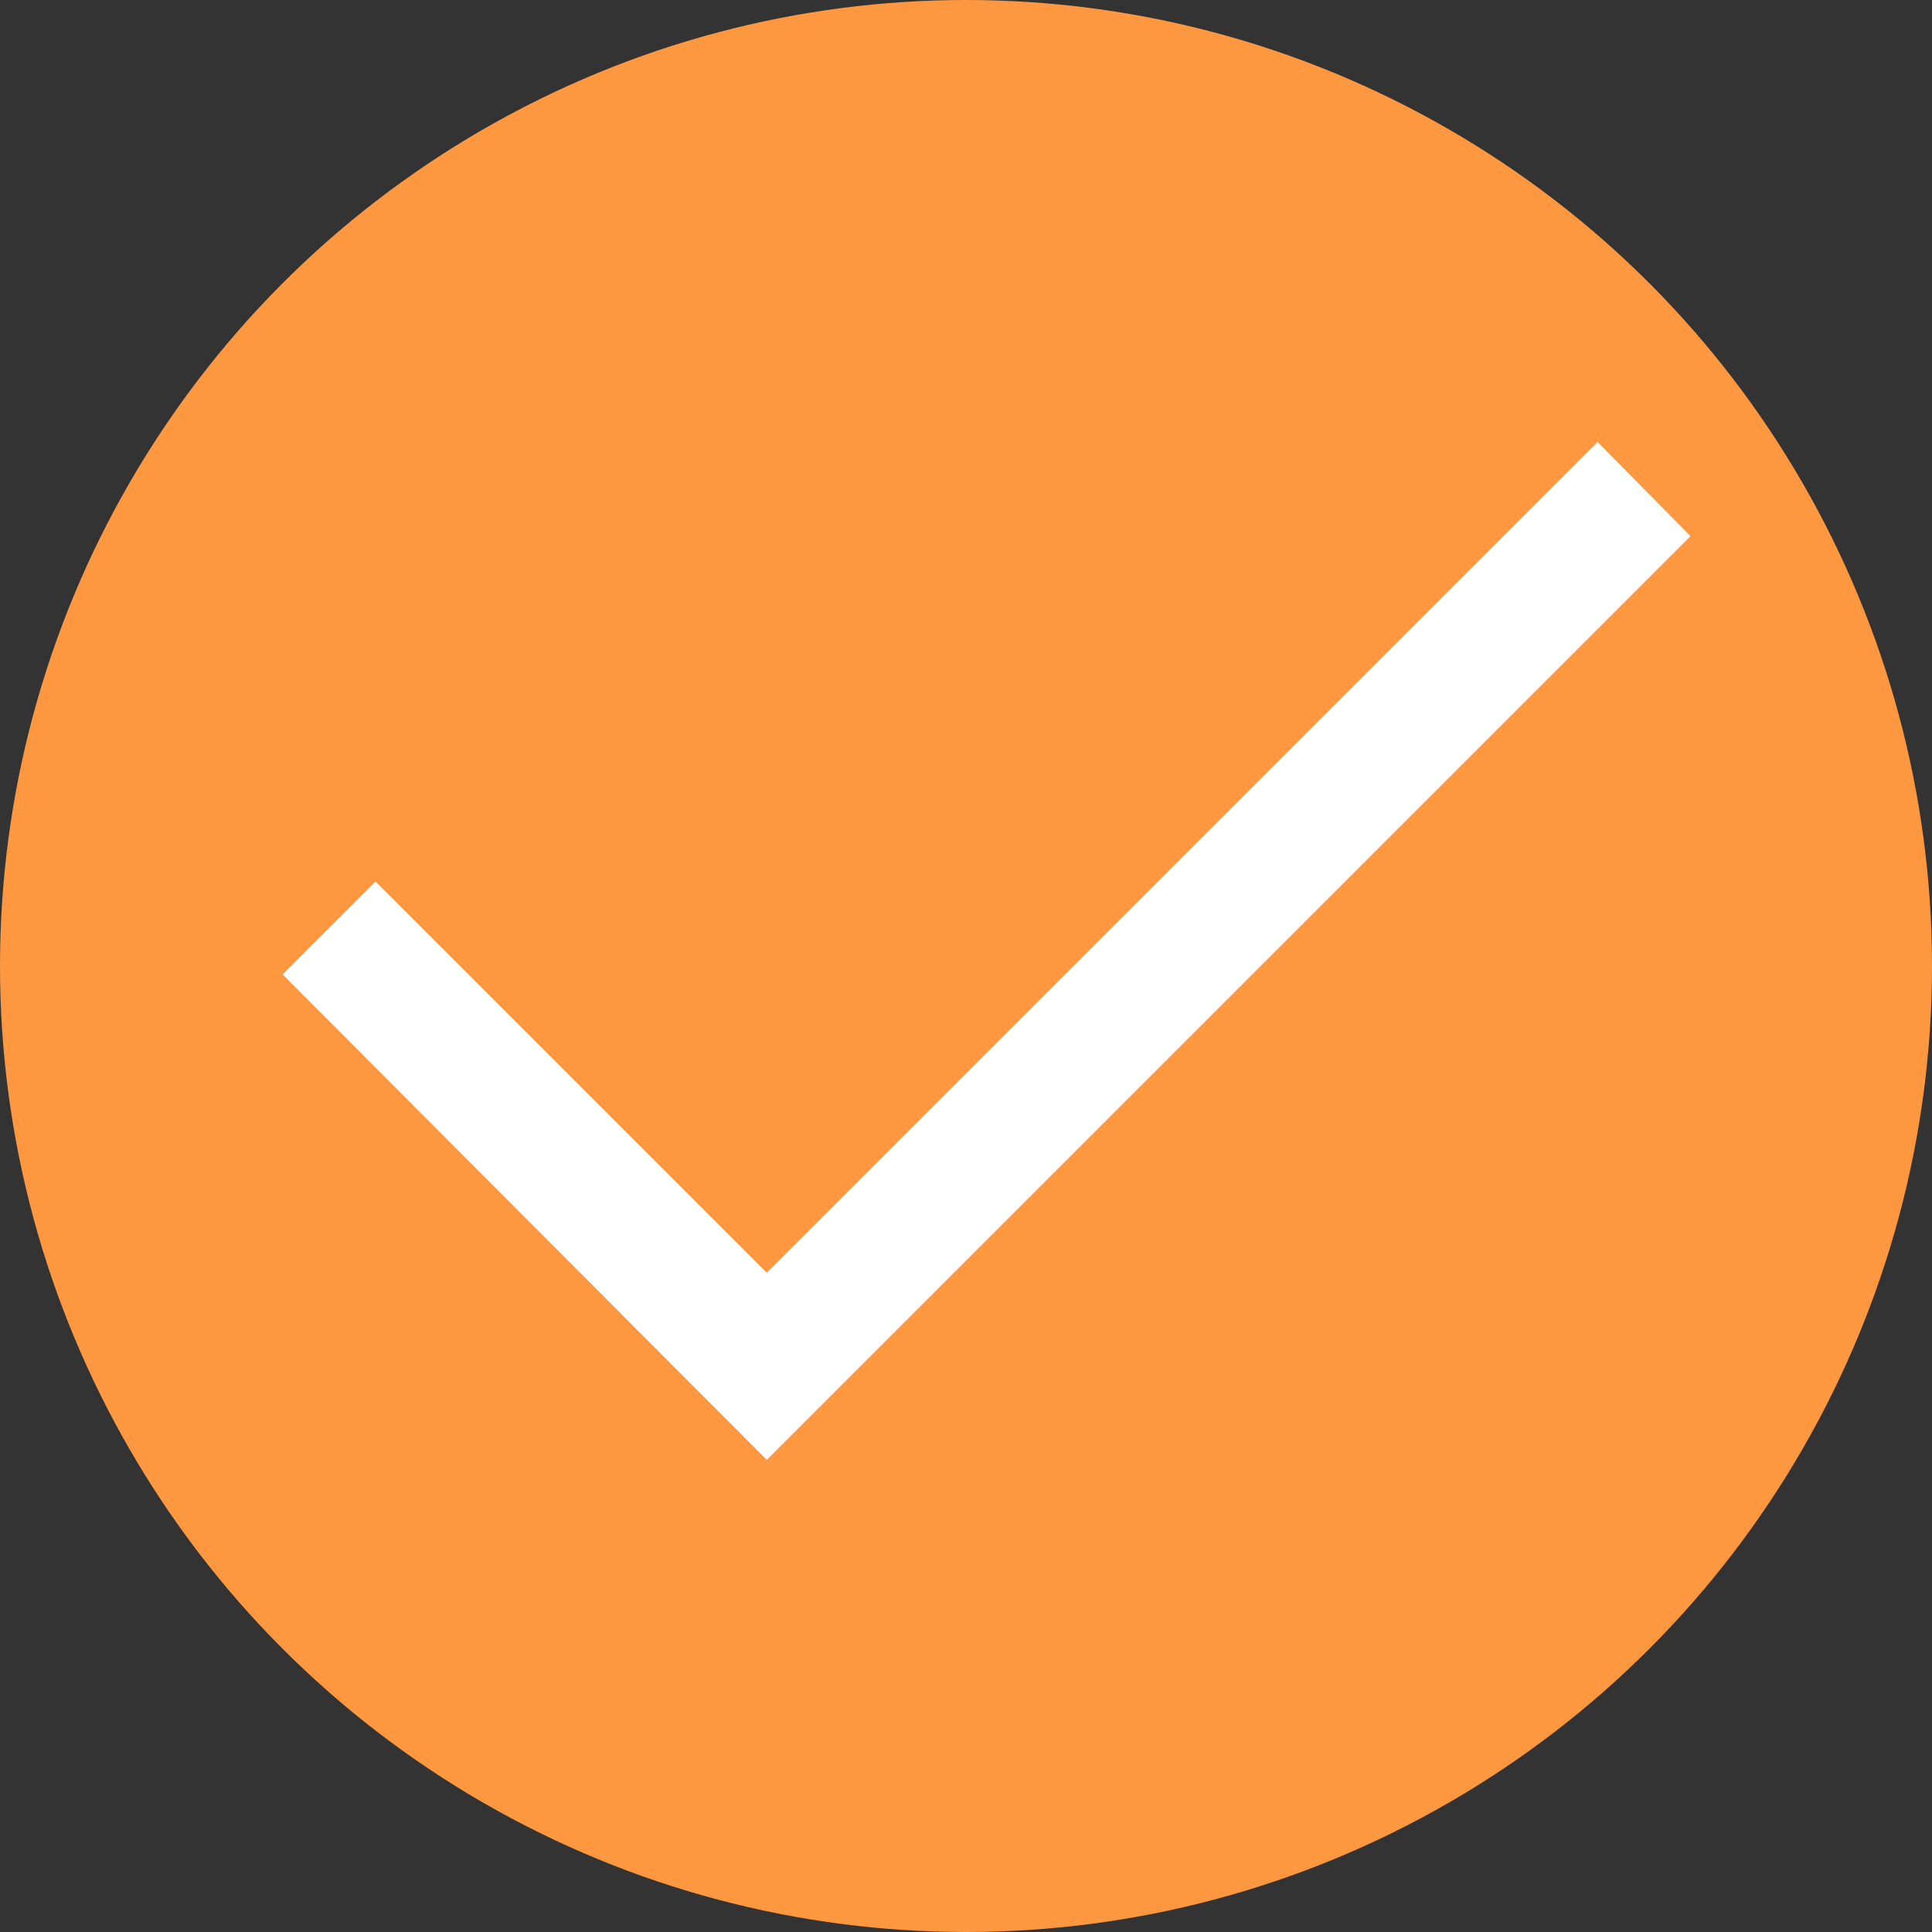
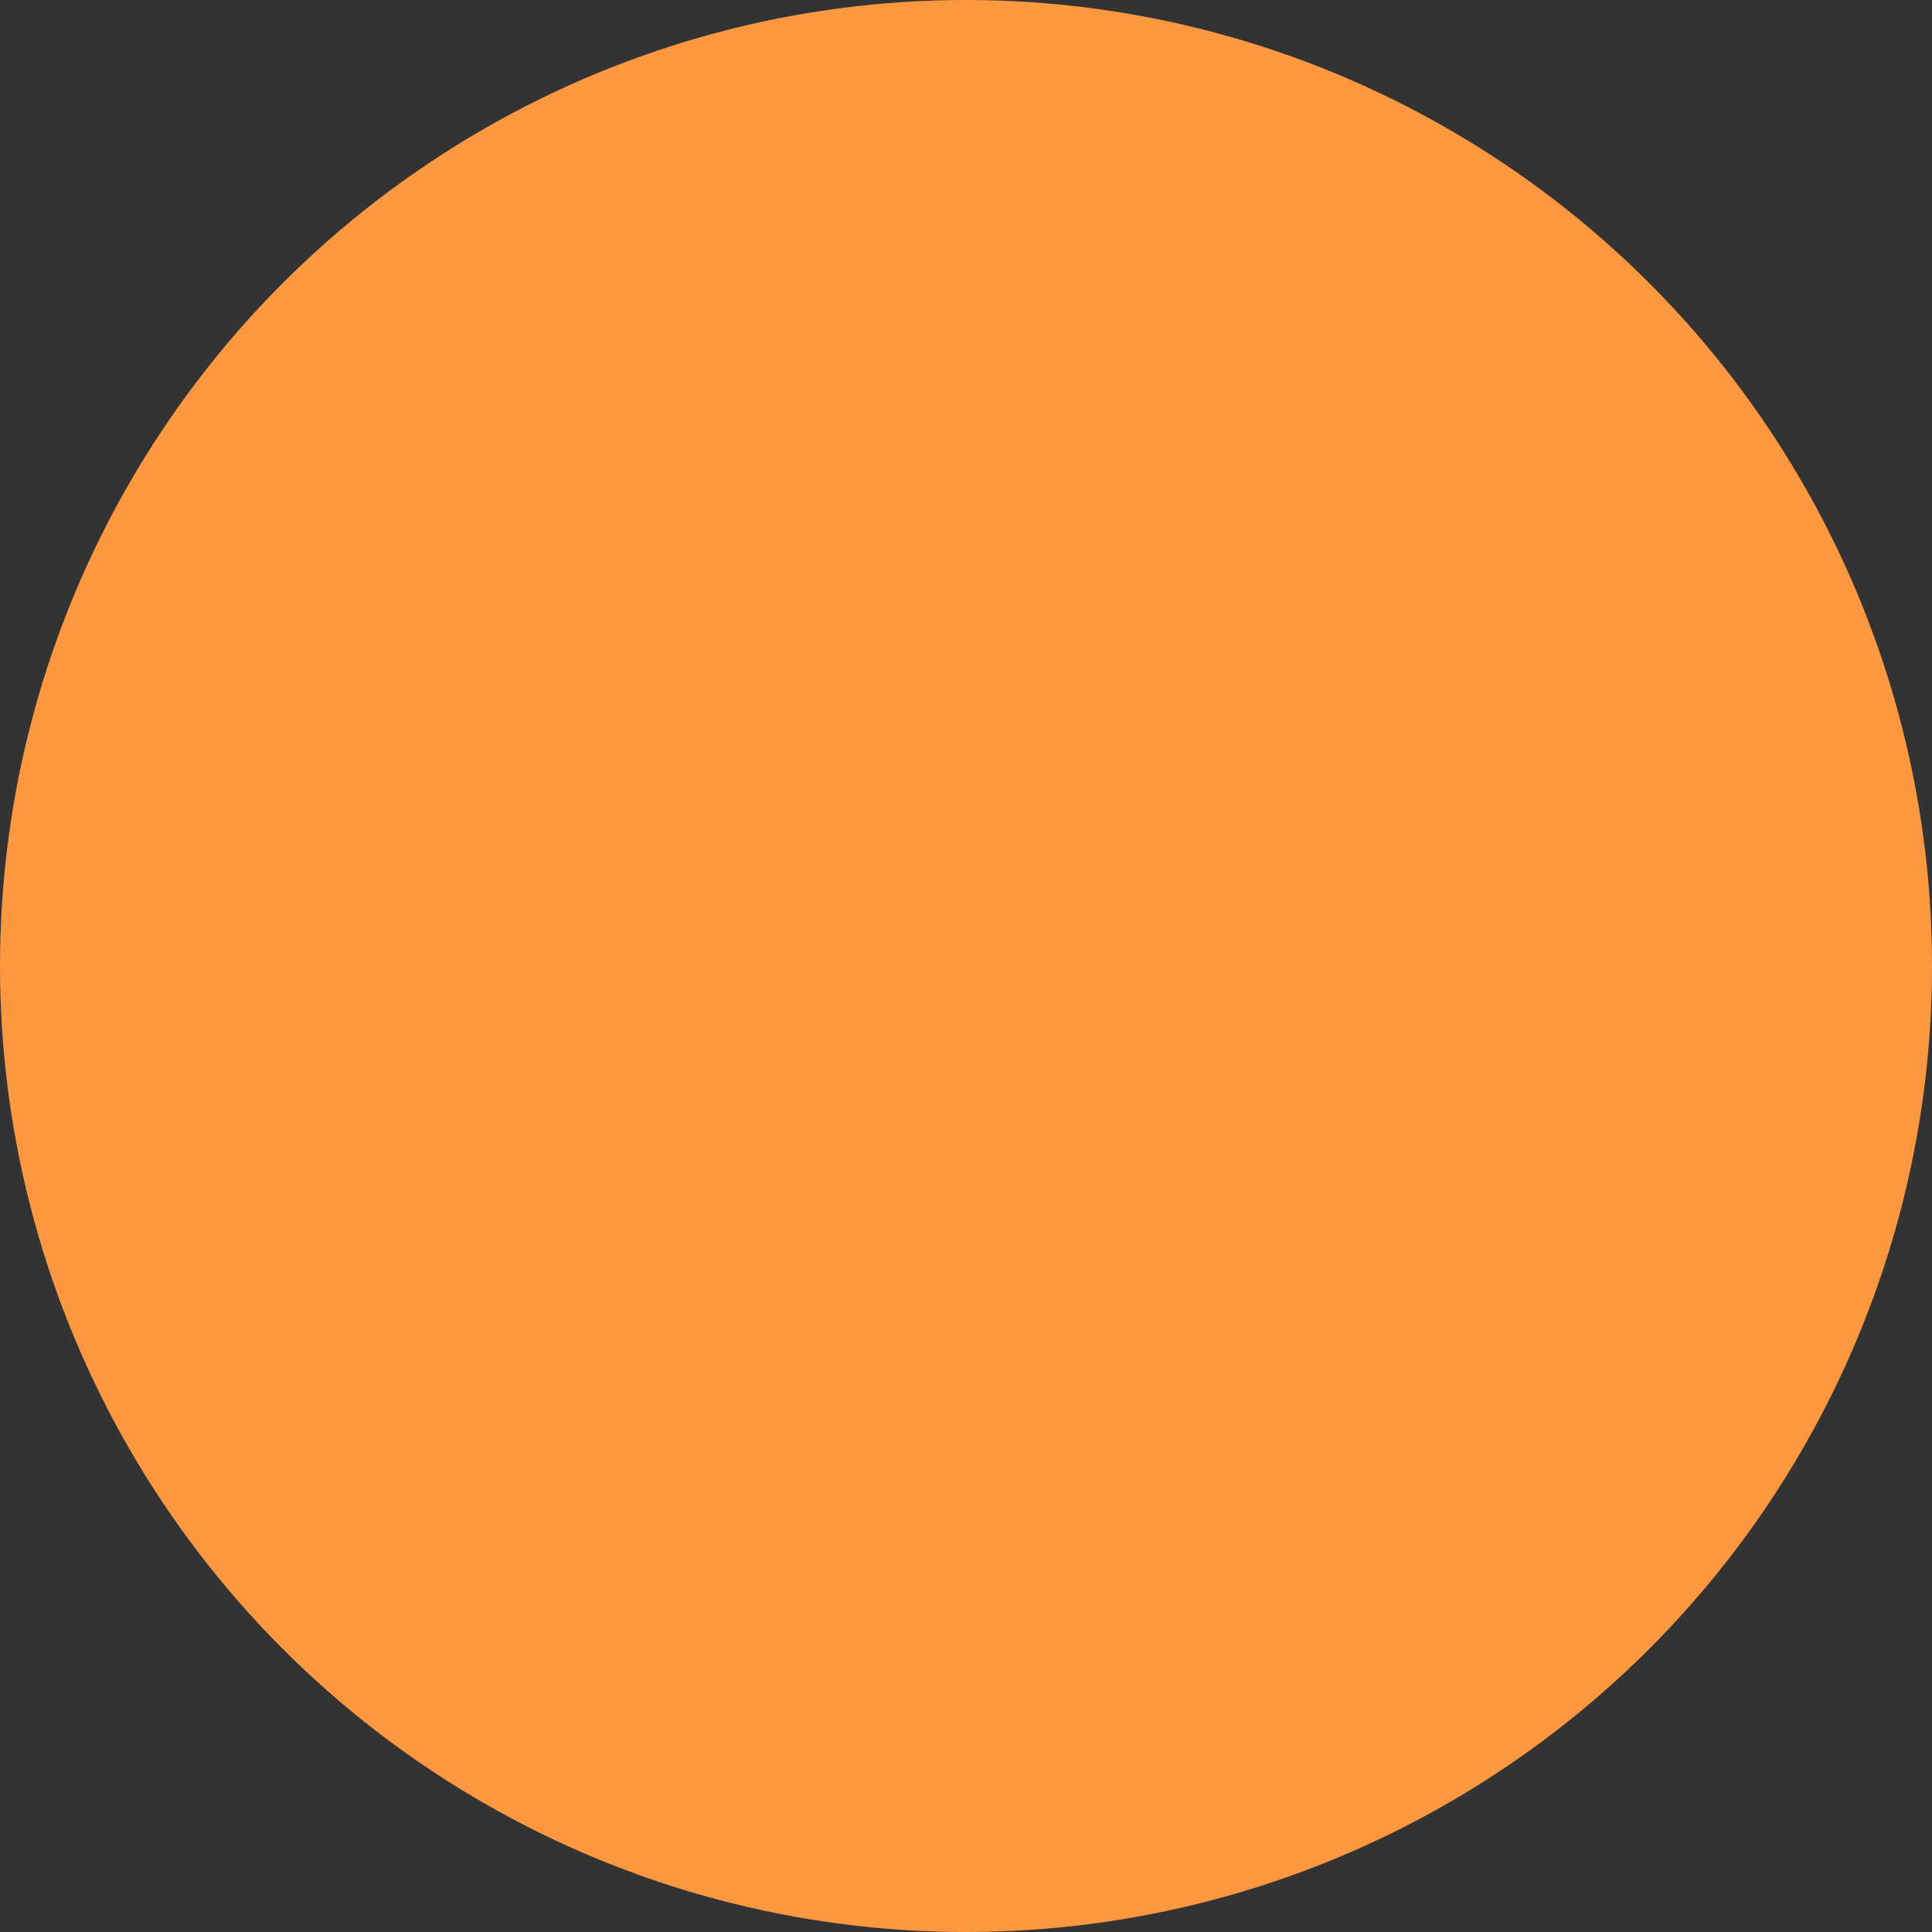
<svg xmlns="http://www.w3.org/2000/svg" version="1.1" id="圖層_1" x="0px" y="0px" viewBox="0 0 16 16" style="enable-background:new 0 0 16 16;" xml:space="preserve">
  <rect x="0" y="0" width="16" height="16" fill="#333333" stroke="none" />
  <style type="text/css">
	.st0{fill:#FD9841;}
	.st1{fill:#FFFFFF;}
</style>
  <circle class="st0" cx="8" cy="8" r="8" />
-   <path class="st1" d="M6.35,12.09L2.34,8.07L3.11,7.3l3.24,3.24l6.88-6.88L14,4.44L6.35,12.09z" />
</svg>